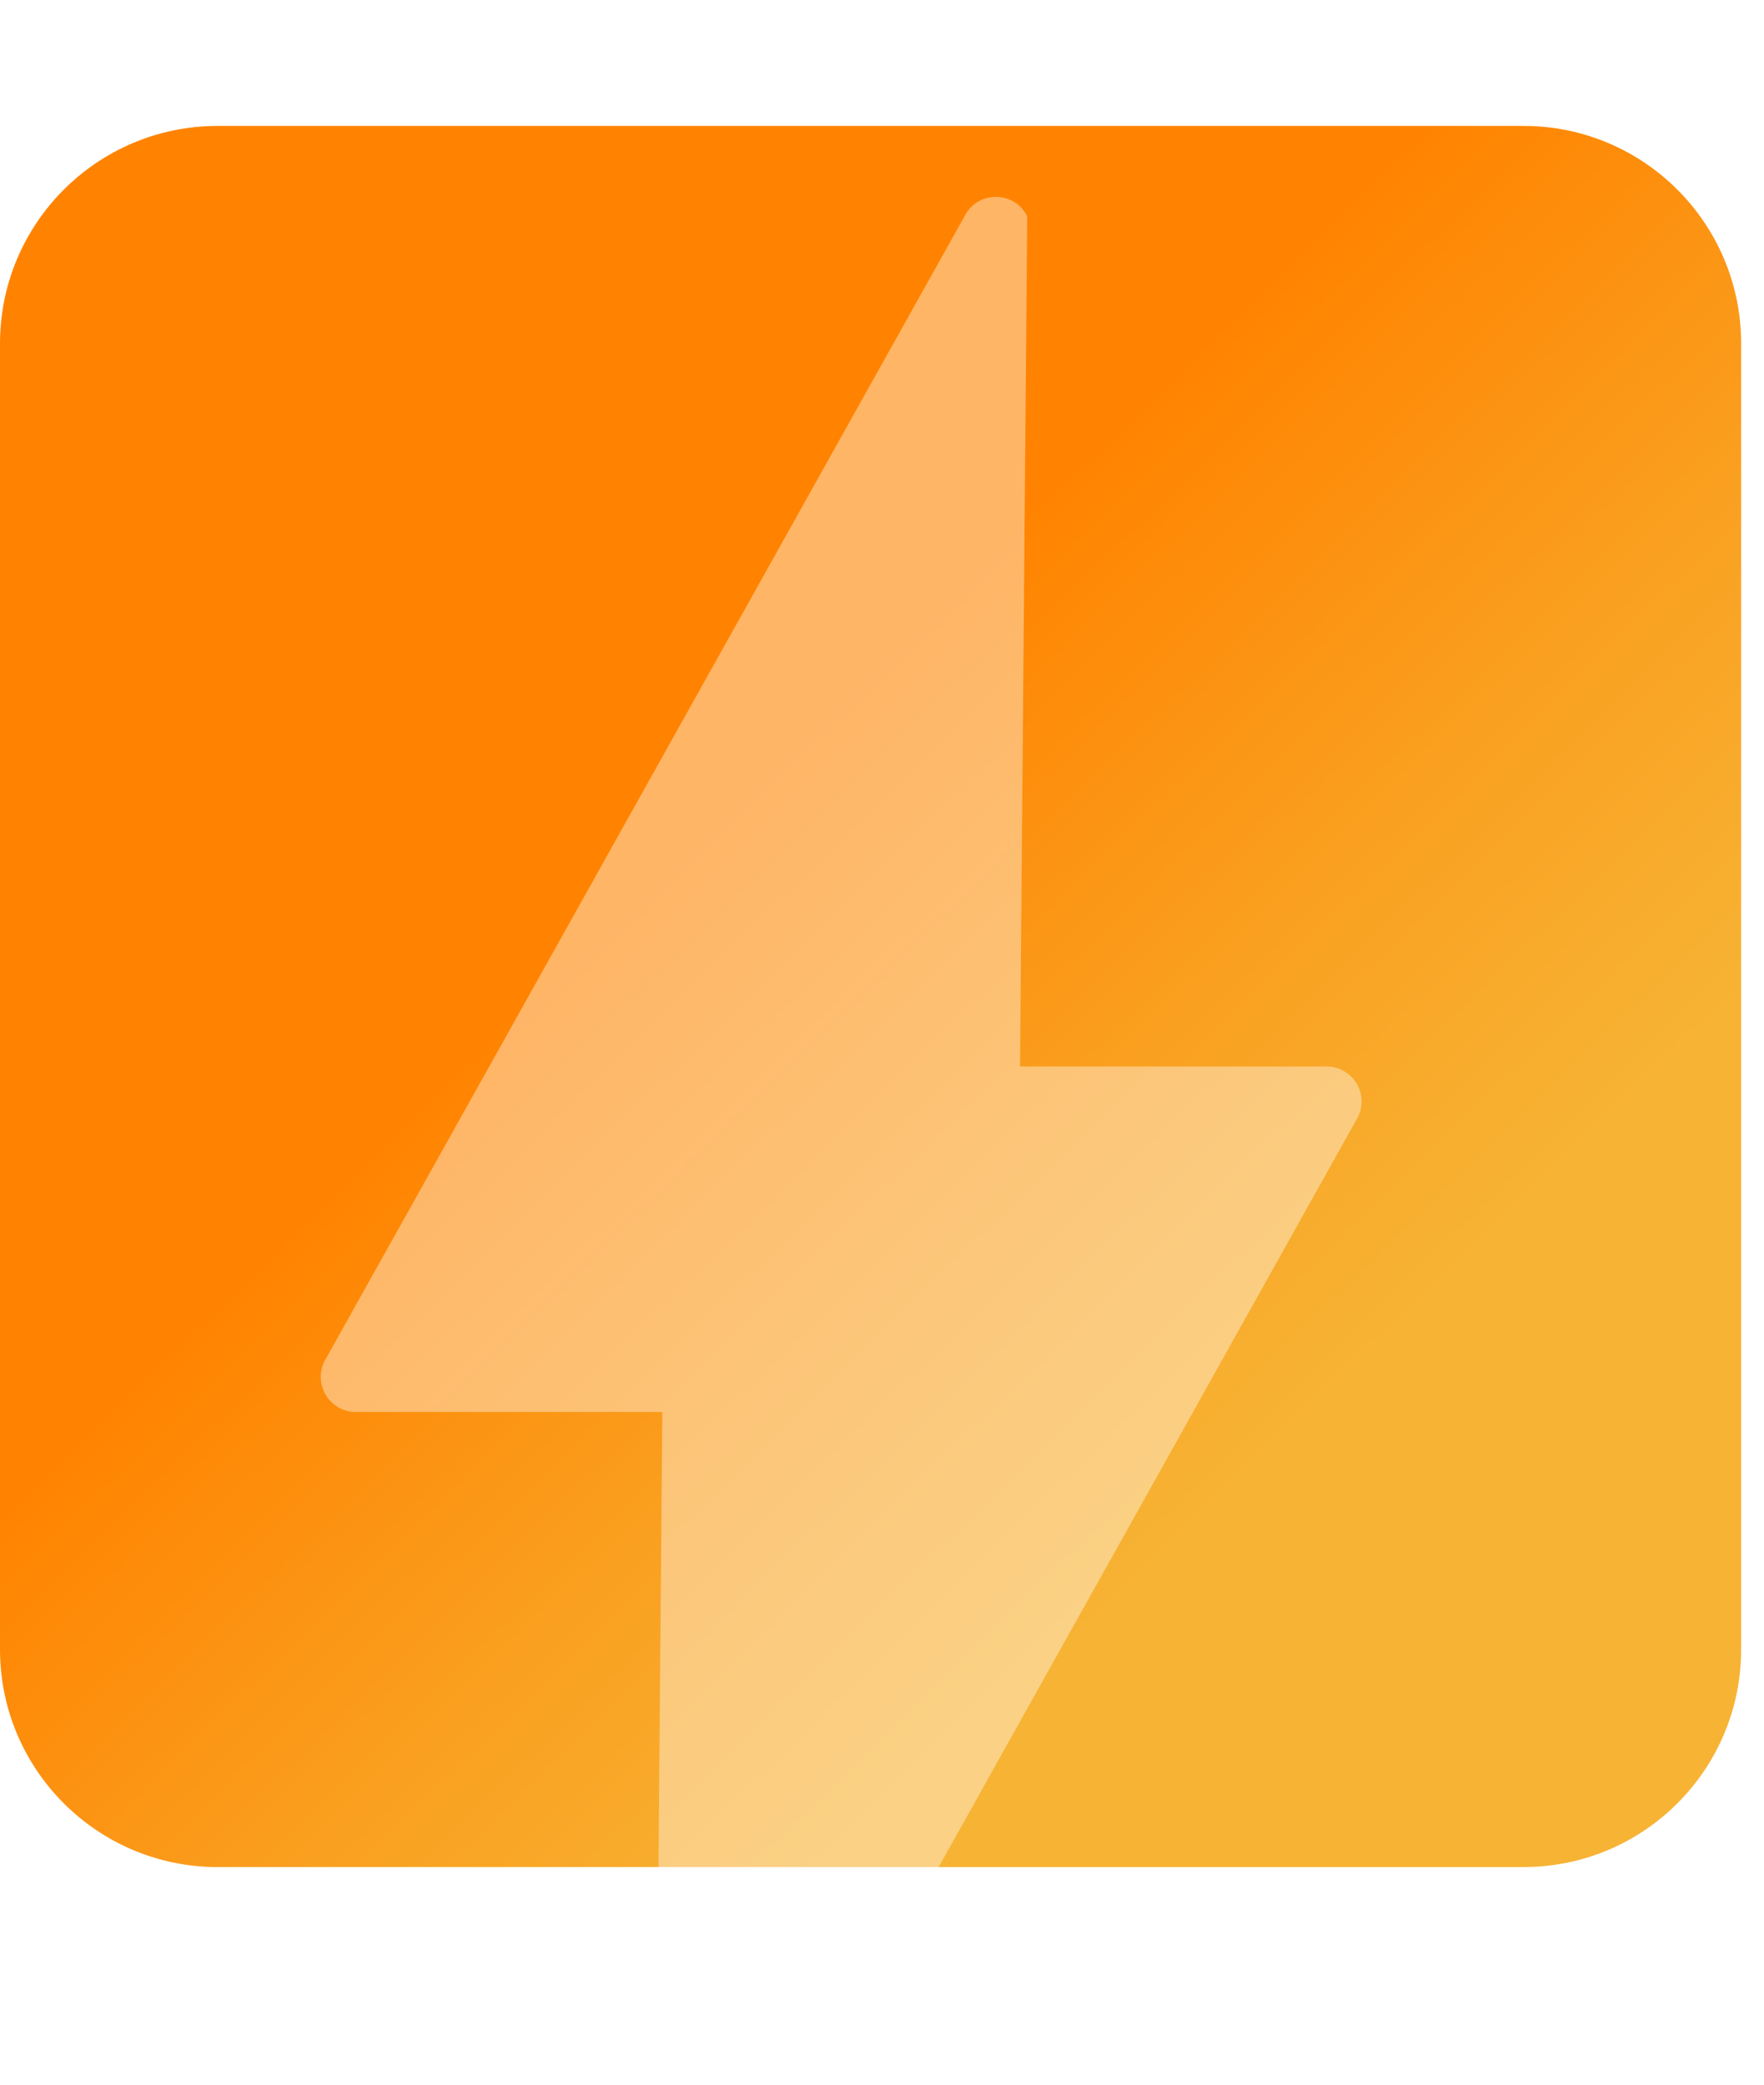
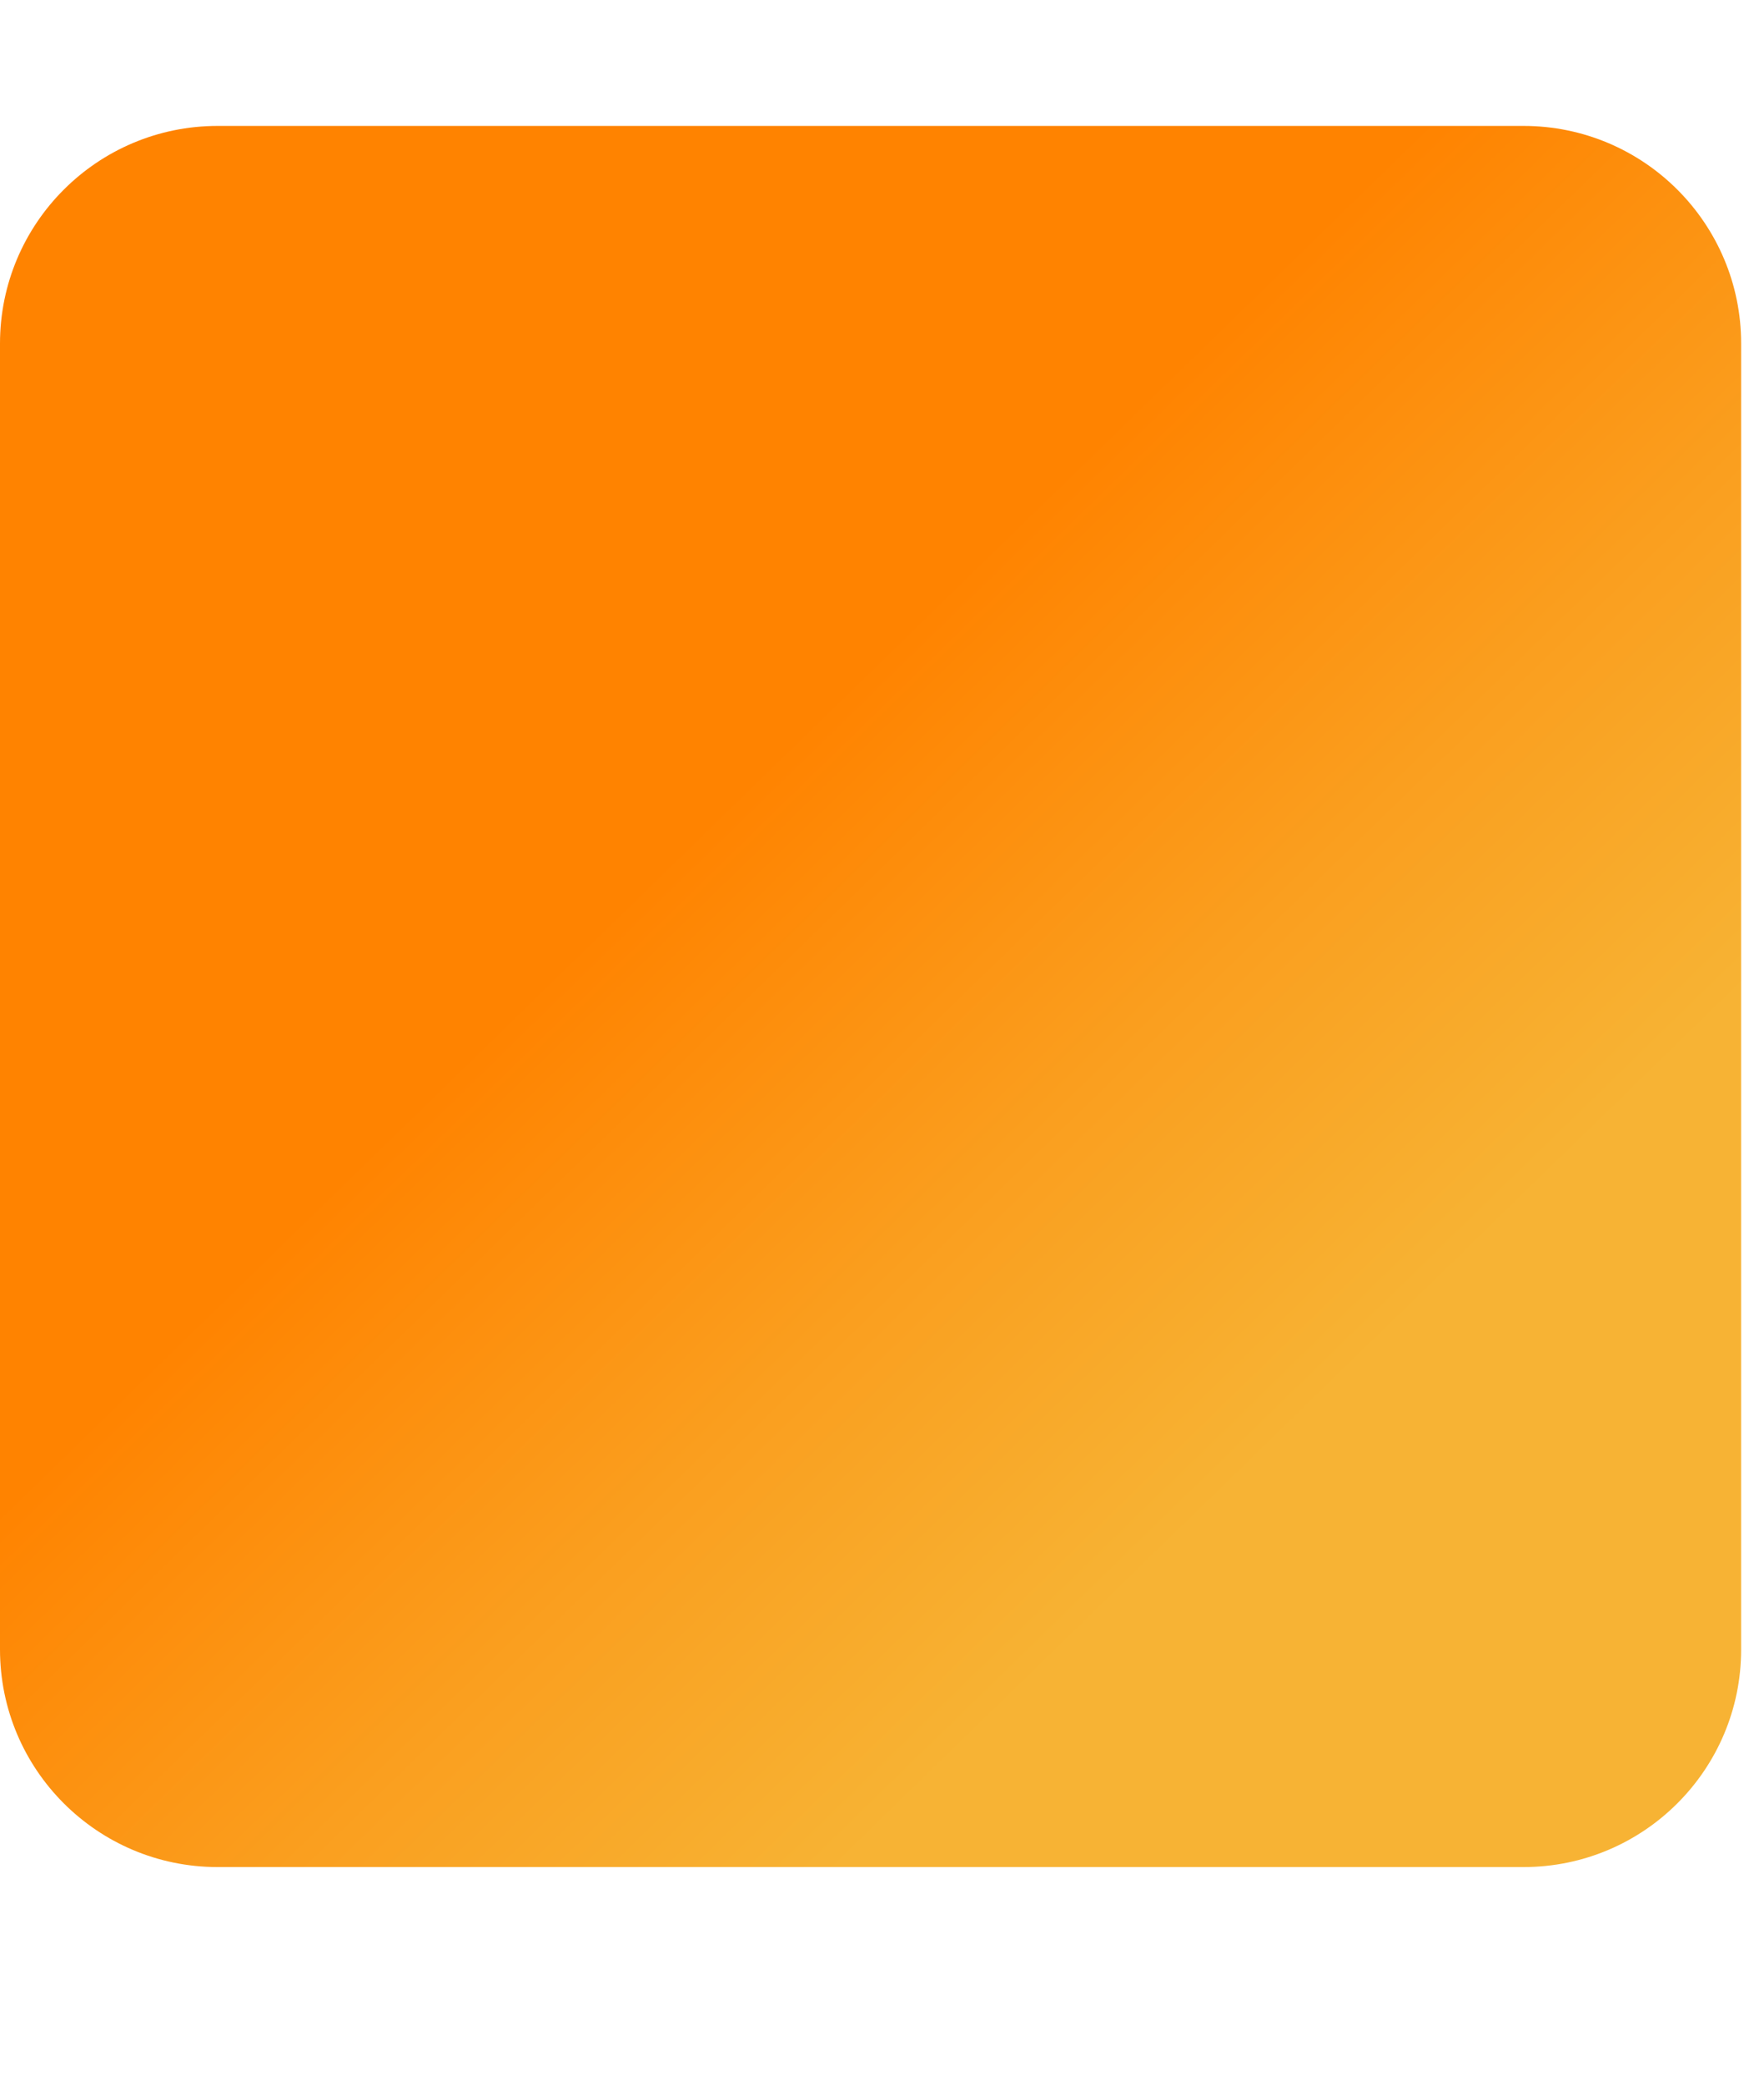
<svg xmlns="http://www.w3.org/2000/svg" width="44" height="52" viewBox="0 0 44 52" fill="none">
  <g filter="url(#filter0_i_7321_20097)">
    <path d="M0 8.57C0 5.572 2.431 3.141 5.429 3.141H38.001C40.999 3.141 43.43 5.572 43.43 8.57V41.143C43.43 44.141 40.999 46.572 38.001 46.572H5.429C2.431 46.572 0 44.141 0 41.143V8.57Z" fill="url(#paint0_linear_7321_20097)" />
  </g>
  <g filter="url(#filter1_ii_7321_20097)">
-     <path fill-rule="evenodd" clip-rule="evenodd" d="M24.059 0.483C24.381 -0.161 25.3 -0.161 25.622 0.483L25.443 21.691H33.087C33.737 21.691 34.16 22.375 33.869 22.956L17.904 51.517C17.582 52.161 16.662 52.161 16.34 51.517L16.52 30.309H8.875C8.225 30.309 7.803 29.625 8.093 29.044L24.059 0.483Z" fill="white" fill-opacity="0.4" />
-   </g>
+     </g>
  <defs>
    <filter id="filter0_i_7321_20097" x="0" y="3.141" width="43.43" height="43.431" filterUnits="userSpaceOnUse" color-interpolation-filters="sRGB">
      <feFlood flood-opacity="0" result="BackgroundImageFix" />
      <feBlend mode="normal" in="SourceGraphic" in2="BackgroundImageFix" result="shape" />
      <feColorMatrix in="SourceAlpha" type="matrix" values="0 0 0 0 0 0 0 0 0 0 0 0 0 0 0 0 0 0 127 0" result="hardAlpha" />
      <feOffset />
      <feGaussianBlur stdDeviation="6.153" />
      <feComposite in2="hardAlpha" operator="arithmetic" k2="-1" k3="1" />
      <feColorMatrix type="matrix" values="0 0 0 0 1 0 0 0 0 1 0 0 0 0 1 0 0 0 0.8 0" />
      <feBlend mode="normal" in2="shape" result="effect1_innerShadow_7321_20097" />
    </filter>
    <filter id="filter1_ii_7321_20097" x="8" y="0" width="25.961" height="56.911" filterUnits="userSpaceOnUse" color-interpolation-filters="sRGB">
      <feFlood flood-opacity="0" result="BackgroundImageFix" />
      <feBlend mode="normal" in="SourceGraphic" in2="BackgroundImageFix" result="shape" />
      <feColorMatrix in="SourceAlpha" type="matrix" values="0 0 0 0 0 0 0 0 0 0 0 0 0 0 0 0 0 0 127 0" result="hardAlpha" />
      <feOffset />
      <feGaussianBlur stdDeviation="2.456" />
      <feComposite in2="hardAlpha" operator="arithmetic" k2="-1" k3="1" />
      <feColorMatrix type="matrix" values="0 0 0 0 1 0 0 0 0 1 0 0 0 0 1 0 0 0 1 0" />
      <feBlend mode="normal" in2="shape" result="effect1_innerShadow_7321_20097" />
      <feColorMatrix in="SourceAlpha" type="matrix" values="0 0 0 0 0 0 0 0 0 0 0 0 0 0 0 0 0 0 127 0" result="hardAlpha" />
      <feOffset dy="4.911" />
      <feGaussianBlur stdDeviation="4.911" />
      <feComposite in2="hardAlpha" operator="arithmetic" k2="-1" k3="1" />
      <feColorMatrix type="matrix" values="0 0 0 0 1 0 0 0 0 1 0 0 0 0 1 0 0 0 1 0" />
      <feBlend mode="normal" in2="effect1_innerShadow_7321_20097" result="effect2_innerShadow_7321_20097" />
    </filter>
    <linearGradient id="paint0_linear_7321_20097" x1="-0.116" y1="3.255" x2="41.938" y2="46.441" gradientUnits="userSpaceOnUse">
      <stop offset="0.41" stop-color="#FF8300" />
      <stop offset="0.6" stop-color="#FA9F1F" />
      <stop offset="0.76" stop-color="#F7B334" />
    </linearGradient>
  </defs>
</svg>